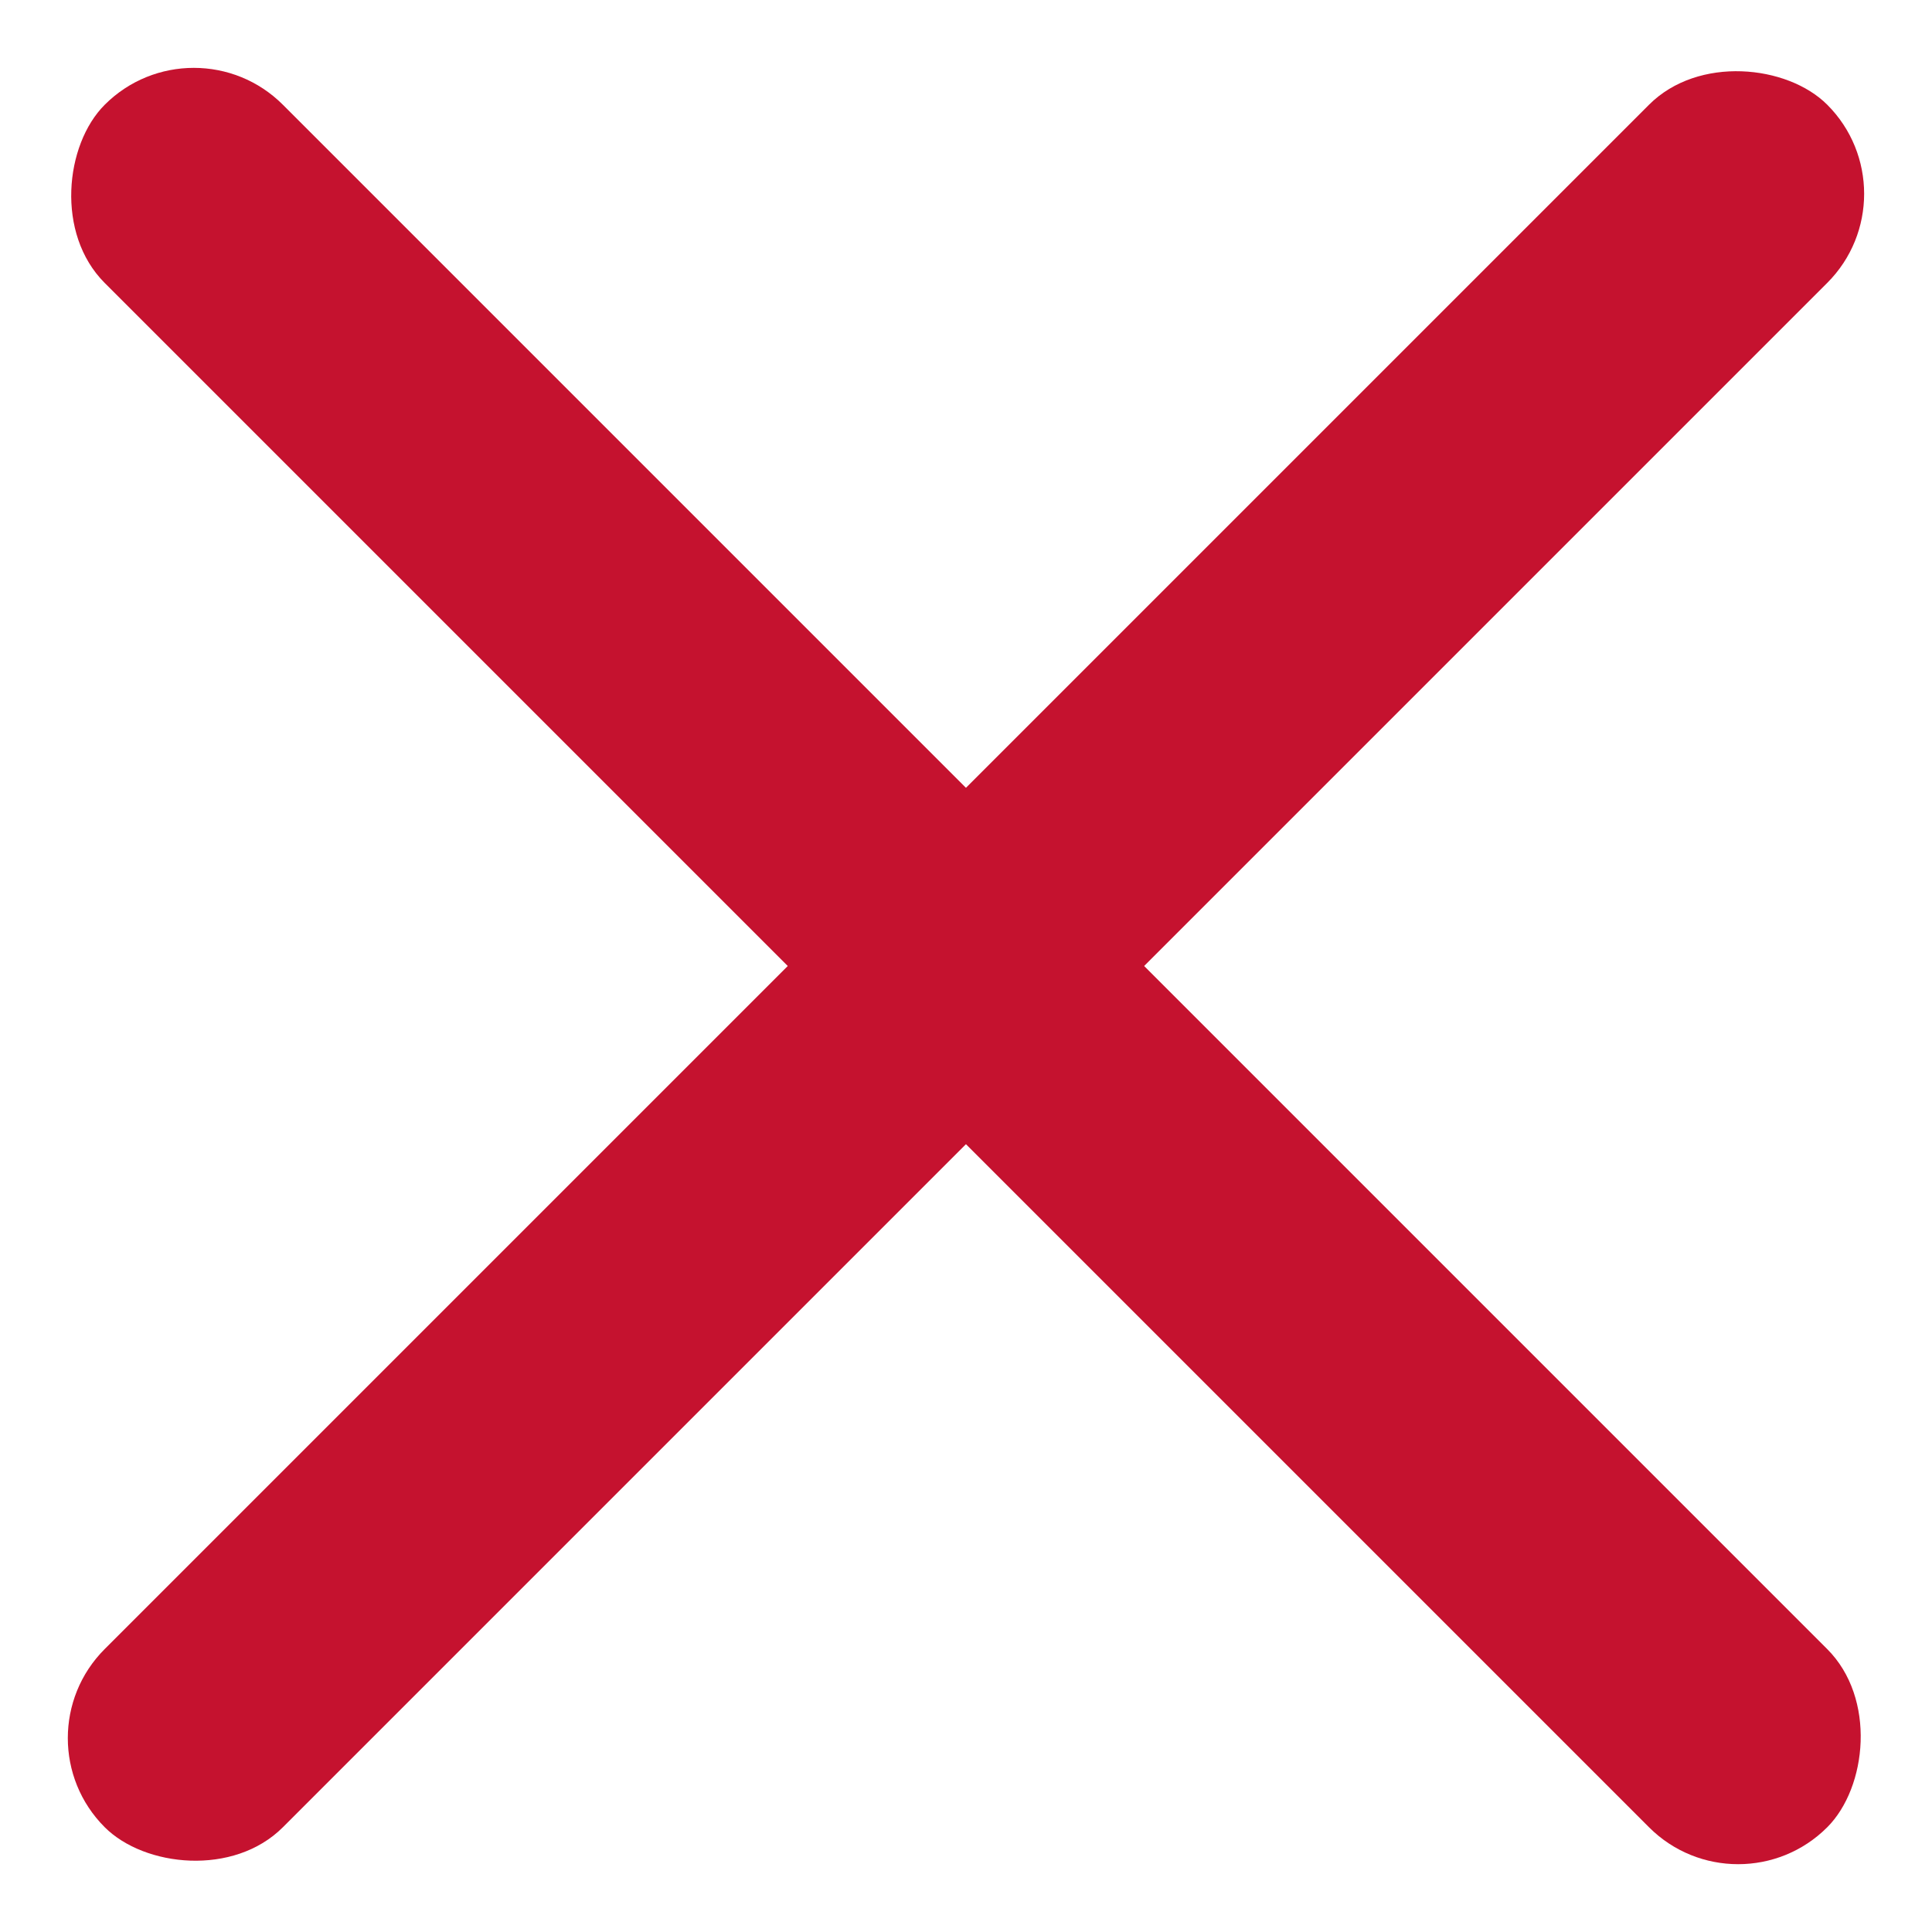
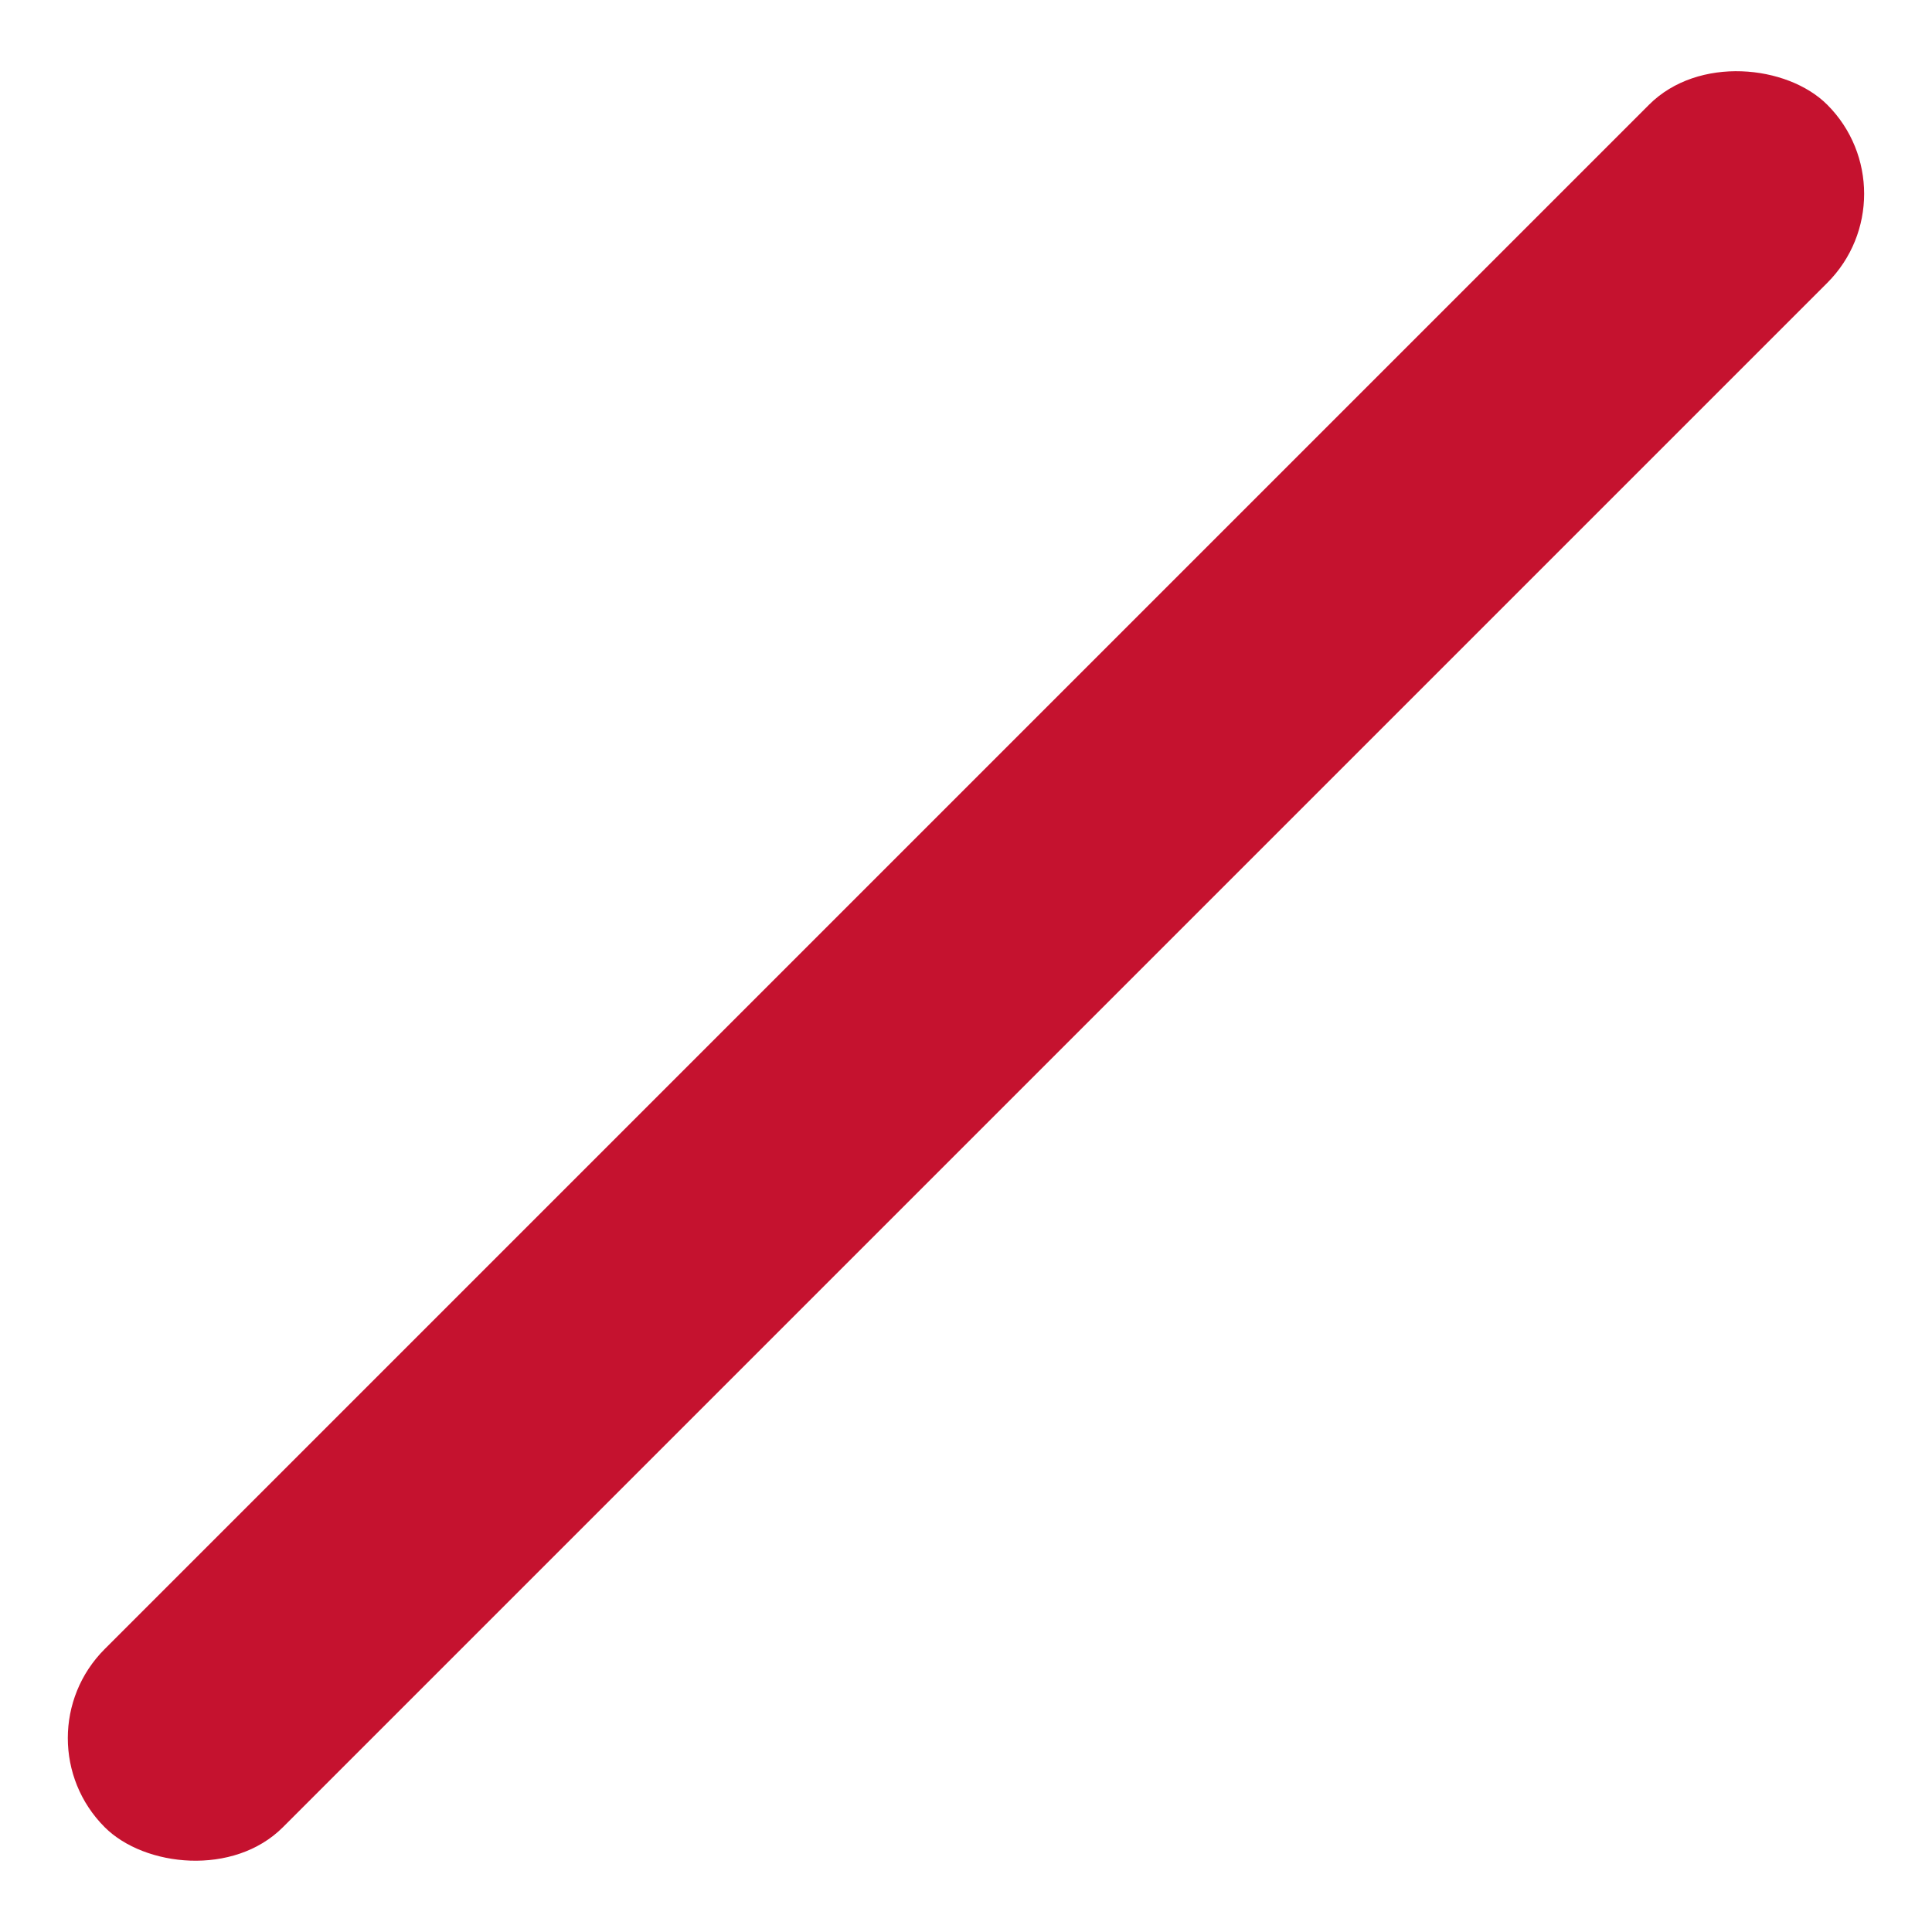
<svg xmlns="http://www.w3.org/2000/svg" width="23" height="23" viewBox="0 0 23 23" fill="none">
  <rect x="0.186" y="20.692" width="29" height="3" rx="1.5" transform="rotate(-45 0.186 20.692)" fill="#C5122F" />
-   <rect x="20.692" y="22.814" width="29" height="3" rx="1.5" transform="rotate(-135 20.692 22.814)" fill="#C5122F" />
</svg>